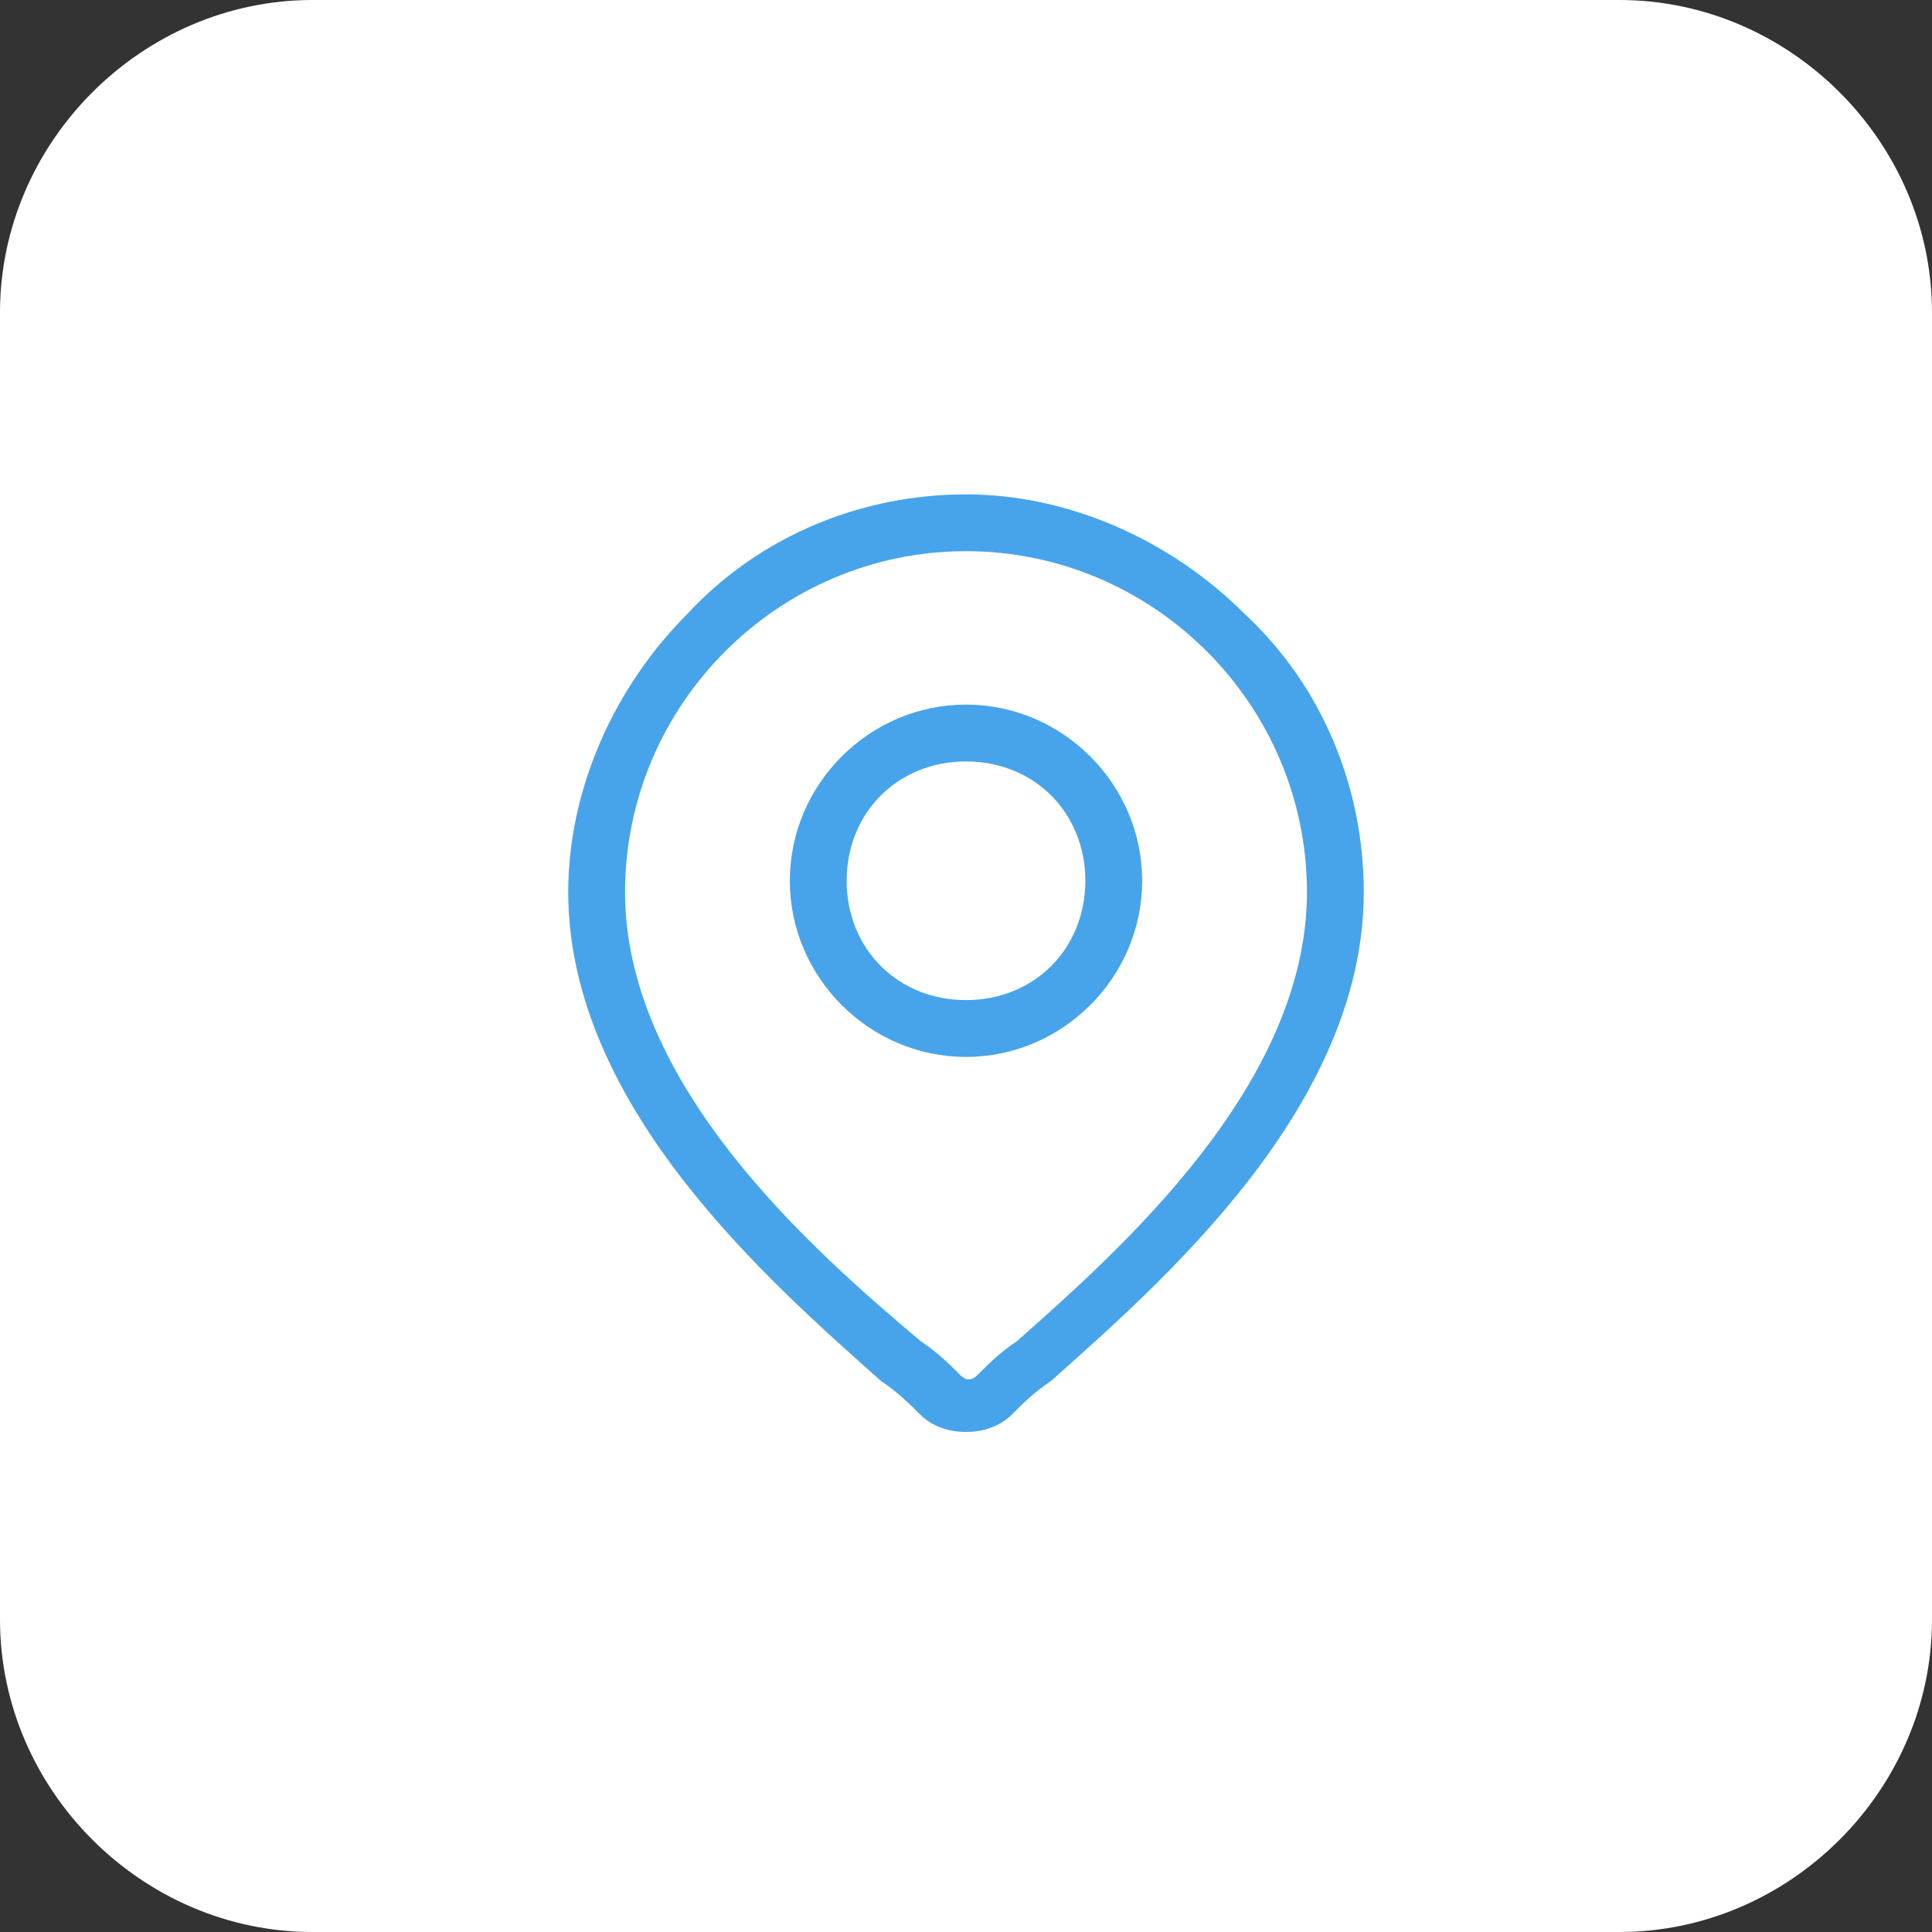
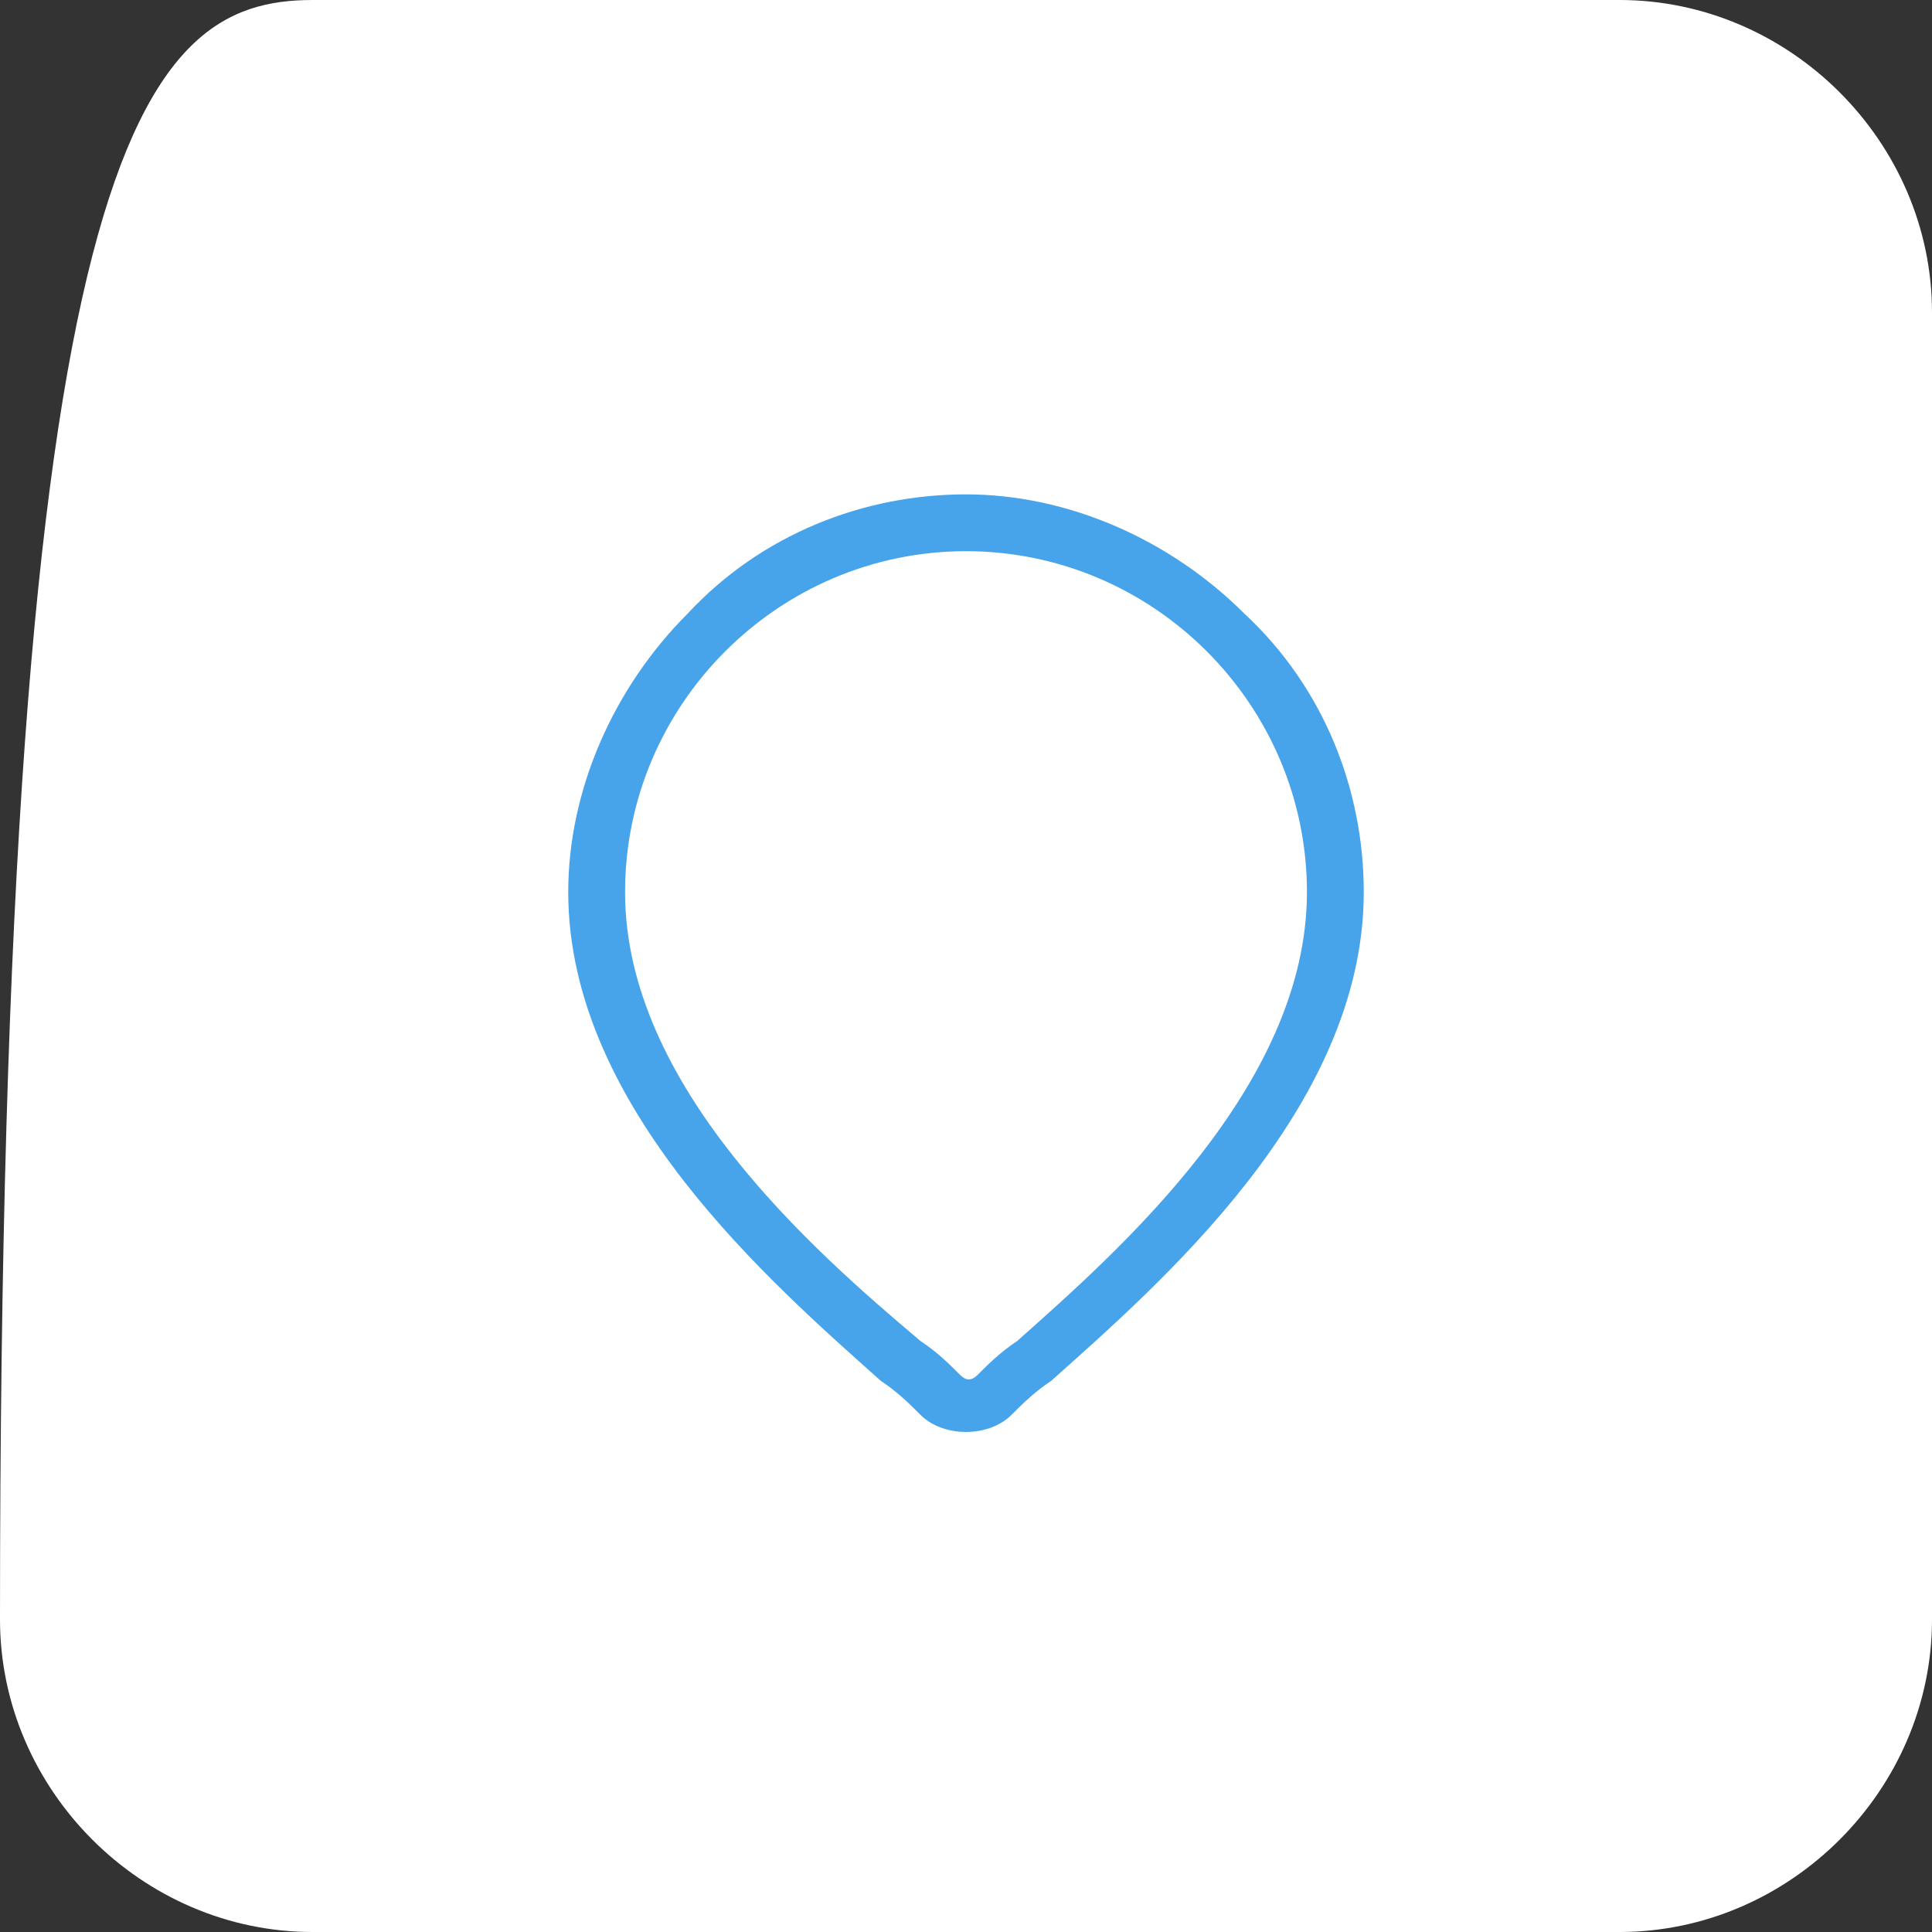
<svg xmlns="http://www.w3.org/2000/svg" width="34" height="34" viewBox="0 0 34 34" fill="none">
  <rect x="0" y="0" width="34" height="34" fill="#333333" stroke="none" />
-   <path d="M28.5 34H5.5C2.5 34 0 31.5 0 28.5V5.5C0 2.5 2.5 0 5.5 0H28.5C31.5 0 34 2.5 34 5.5V28.5C34 31.5 31.5 34 28.5 34Z" fill="white" />
+   <path d="M28.5 34H5.5C2.5 34 0 31.5 0 28.5C0 2.5 2.5 0 5.5 0H28.5C31.5 0 34 2.5 34 5.5V28.5C34 31.5 31.5 34 28.5 34Z" fill="white" />
  <path d="M21.9 10.8C20.6 9.5 18.8 8.7 17 8.7C15.2 8.7 13.4 9.4 12.1 10.8C10.8 12.1 10 13.9 10 15.7C10 19.5 13.6 22.6 15.5 24.3C15.8 24.5 16 24.7 16.2 24.9C16.4 25.1 16.7 25.2 17 25.2C17.3 25.2 17.6 25.1 17.8 24.9C18 24.7 18.2 24.5 18.5 24.3C20.4 22.6 24 19.5 24 15.7C24 13.9 23.3 12.1 21.9 10.8ZM17.9 23.6C17.6 23.8 17.4 24 17.2 24.2C17.1 24.3 17 24.3 16.9 24.2C16.7 24 16.5 23.8 16.2 23.6C14.3 22 11 19.1 11 15.7C11 12.4 13.7 9.7 17 9.7C20.3 9.7 23 12.4 23 15.7C23 19.1 19.7 22 17.9 23.6Z" fill="#47A4EA" />
-   <path d="M17 12.4C15.3 12.4 13.9 13.8 13.9 15.5C13.9 17.2 15.3 18.6 17 18.6C18.7 18.6 20.1 17.2 20.1 15.5C20.1 13.8 18.7 12.4 17 12.4ZM17 17.6C15.8 17.6 14.9 16.7 14.9 15.5C14.9 14.3 15.8 13.4 17 13.4C18.2 13.4 19.1 14.3 19.1 15.5C19.1 16.7 18.2 17.6 17 17.6Z" fill="#47A4EA" />
</svg>